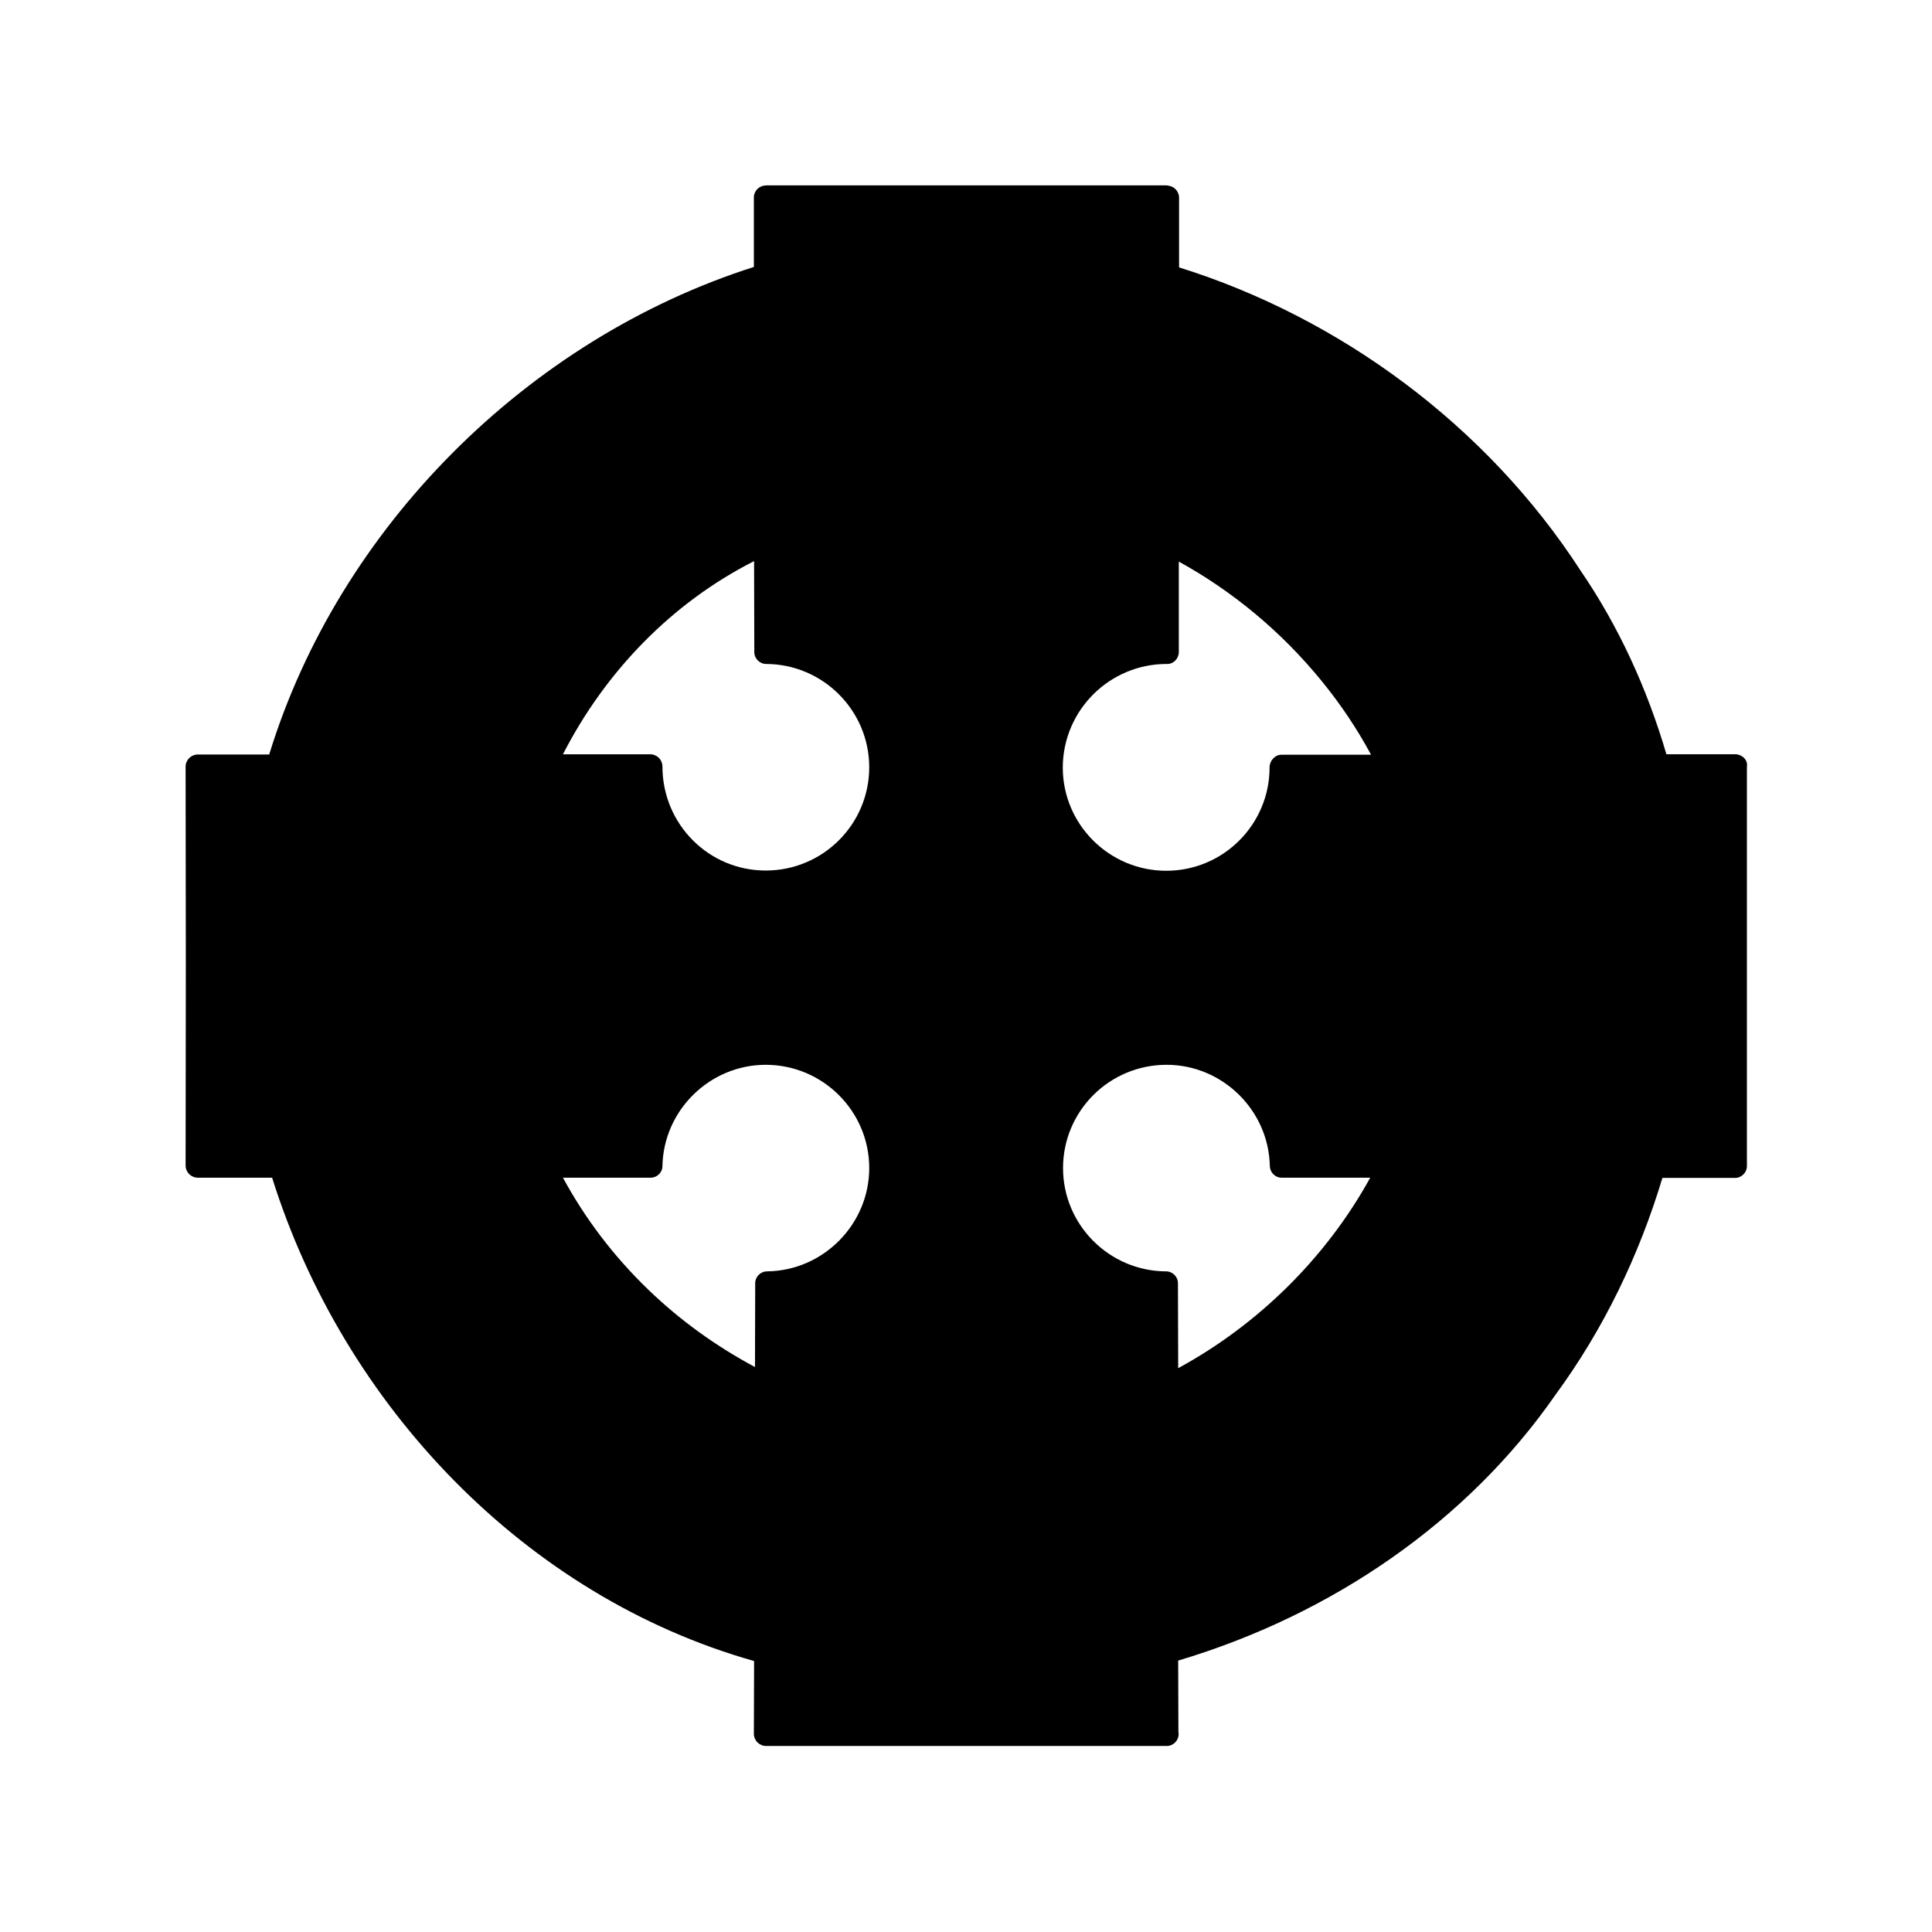
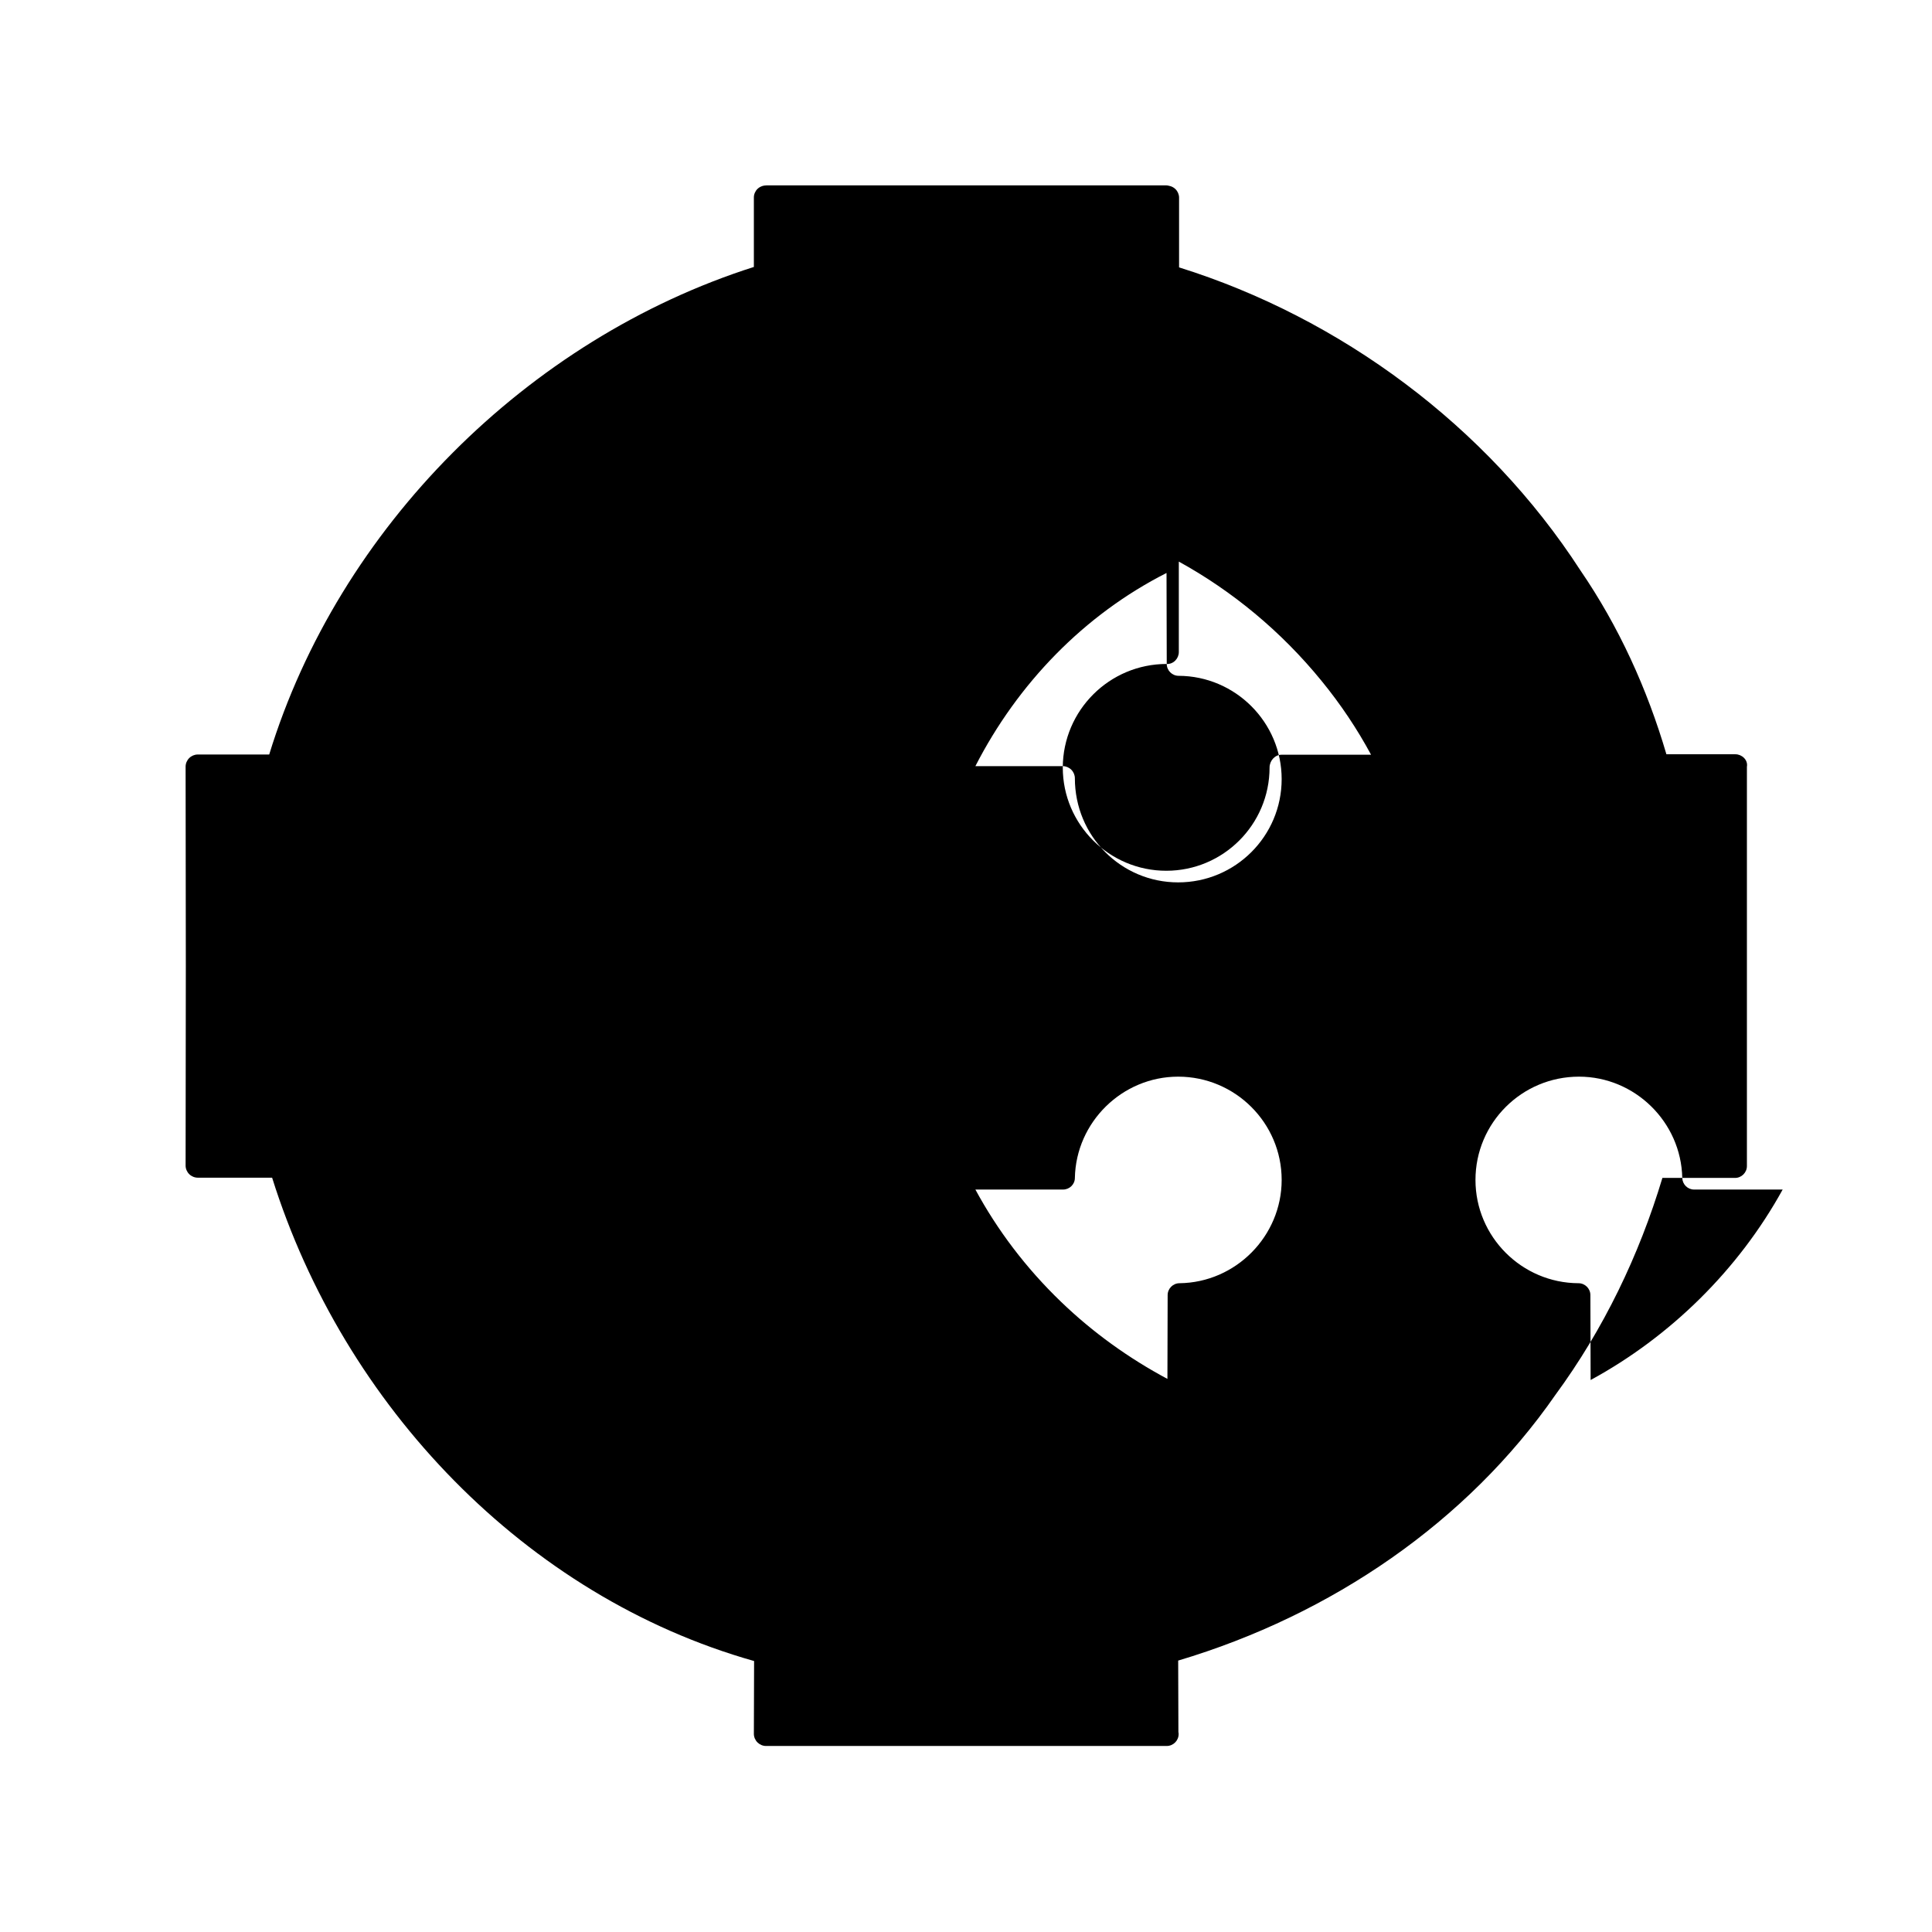
<svg xmlns="http://www.w3.org/2000/svg" fill="#000000" width="800px" height="800px" version="1.1" viewBox="144 144 512 512">
-   <path d="m606.17 344.84c-0.594-0.594-1.422-0.949-2.25-0.949h-18.305c-5.094-17.359-12.617-33.887-22.809-48.758-24.824-38.332-63.688-66.945-106.34-80.273v-18.484c0-0.828-0.355-1.66-0.949-2.25-0.473-0.473-1.066-0.77-1.719-0.887-0.238-0.059-0.473-0.117-0.77-0.117h-105.81c-0.238 0-0.473 0.059-0.711 0.059-0.652 0.117-1.305 0.414-1.777 0.887-0.594 0.594-0.949 1.422-0.949 2.25v18.426c-60.016 19.133-110.02 69.133-128.44 129.21h-13.625-5.332c-0.828 0-1.66 0.355-2.25 0.949-0.594 0.594-0.949 1.422-0.949 2.25l0.059 52.906-0.059 52.844c0 0.828 0.355 1.66 0.949 2.25 0.594 0.594 1.422 0.949 2.309 0.949h19.668c18.957 60.43 67.125 110.96 127.73 128.09l-0.059 19.312c0 0.828 0.355 1.66 0.949 2.25 0.594 0.594 1.422 0.949 2.25 0.949h28.023 49.41 28.734 0.059c1.719 0 3.141-1.422 3.141-3.141 0-0.176 0-0.355-0.059-0.531l-0.059-18.957c40.758-12.145 76.66-36.852 99.945-70.383 12.797-17.418 22.215-37.027 28.379-57.527h19.254c1.719 0 3.141-1.422 3.141-3.141v-105.81c0.168-0.945-0.188-1.777-0.777-2.367zm-152.97-24.883c0.828 0.059 1.66-0.297 2.25-0.887 0.594-0.594 0.949-1.422 0.949-2.25v-23.992c14.102 7.762 27.074 18.426 37.797 31.578 5.094 6.219 9.48 12.797 13.152 19.609h-23.758c-1.719 0-3.141 1.598-3.141 3.375 0 15.105-12.262 27.371-27.371 27.371-15.105 0-27.43-12.262-27.43-27.371 0.062-15.172 12.383-27.434 27.551-27.434zm-109.3-3.141c0 1.719 1.422 3.141 3.141 3.141 15.047 0.059 27.312 12.324 27.312 27.371 0 15.105-12.262 27.371-27.43 27.371-15.105 0-27.371-12.262-27.371-27.609 0-0.828-0.355-1.66-0.949-2.25-0.594-0.594-1.422-0.949-2.25-0.949h-3.141-20.023c11.195-21.859 28.793-40.109 50.652-51.188zm3.379 164.11c-1.719 0-3.141 1.422-3.141 3.141l-0.059 22.215c-10.191-5.449-19.789-12.324-28.199-20.438-9.301-8.945-16.883-19.016-22.691-29.742h23.223c1.719 0 3.141-1.363 3.141-3.082 0.297-14.812 12.559-26.836 27.371-26.836 15.105 0 27.43 12.262 27.43 27.371 0 14.871-12.148 27.191-27.074 27.371zm108.89 3.141c0-1.719-1.422-3.141-3.141-3.141-15.047-0.059-27.312-12.324-27.312-27.371 0-15.105 12.262-27.371 27.43-27.371 14.812 0 27.074 12.027 27.371 26.836 0.059 1.719 1.422 3.082 3.141 3.082h23.465c-11.672 21.211-29.742 38.984-50.891 50.477z" />
+   <path d="m606.17 344.84c-0.594-0.594-1.422-0.949-2.25-0.949h-18.305c-5.094-17.359-12.617-33.887-22.809-48.758-24.824-38.332-63.688-66.945-106.34-80.273v-18.484c0-0.828-0.355-1.66-0.949-2.25-0.473-0.473-1.066-0.77-1.719-0.887-0.238-0.059-0.473-0.117-0.77-0.117h-105.81c-0.238 0-0.473 0.059-0.711 0.059-0.652 0.117-1.305 0.414-1.777 0.887-0.594 0.594-0.949 1.422-0.949 2.25v18.426c-60.016 19.133-110.02 69.133-128.44 129.21h-13.625-5.332c-0.828 0-1.66 0.355-2.25 0.949-0.594 0.594-0.949 1.422-0.949 2.25l0.059 52.906-0.059 52.844c0 0.828 0.355 1.66 0.949 2.25 0.594 0.594 1.422 0.949 2.309 0.949h19.668c18.957 60.43 67.125 110.96 127.73 128.09l-0.059 19.312c0 0.828 0.355 1.66 0.949 2.25 0.594 0.594 1.422 0.949 2.25 0.949h28.023 49.41 28.734 0.059c1.719 0 3.141-1.422 3.141-3.141 0-0.176 0-0.355-0.059-0.531l-0.059-18.957c40.758-12.145 76.66-36.852 99.945-70.383 12.797-17.418 22.215-37.027 28.379-57.527h19.254c1.719 0 3.141-1.422 3.141-3.141v-105.81c0.168-0.945-0.188-1.777-0.777-2.367zm-152.97-24.883c0.828 0.059 1.66-0.297 2.25-0.887 0.594-0.594 0.949-1.422 0.949-2.25v-23.992c14.102 7.762 27.074 18.426 37.797 31.578 5.094 6.219 9.48 12.797 13.152 19.609h-23.758c-1.719 0-3.141 1.598-3.141 3.375 0 15.105-12.262 27.371-27.371 27.371-15.105 0-27.43-12.262-27.43-27.371 0.062-15.172 12.383-27.434 27.551-27.434zc0 1.719 1.422 3.141 3.141 3.141 15.047 0.059 27.312 12.324 27.312 27.371 0 15.105-12.262 27.371-27.43 27.371-15.105 0-27.371-12.262-27.371-27.609 0-0.828-0.355-1.66-0.949-2.25-0.594-0.594-1.422-0.949-2.25-0.949h-3.141-20.023c11.195-21.859 28.793-40.109 50.652-51.188zm3.379 164.11c-1.719 0-3.141 1.422-3.141 3.141l-0.059 22.215c-10.191-5.449-19.789-12.324-28.199-20.438-9.301-8.945-16.883-19.016-22.691-29.742h23.223c1.719 0 3.141-1.363 3.141-3.082 0.297-14.812 12.559-26.836 27.371-26.836 15.105 0 27.43 12.262 27.43 27.371 0 14.871-12.148 27.191-27.074 27.371zm108.89 3.141c0-1.719-1.422-3.141-3.141-3.141-15.047-0.059-27.312-12.324-27.312-27.371 0-15.105 12.262-27.371 27.43-27.371 14.812 0 27.074 12.027 27.371 26.836 0.059 1.719 1.422 3.082 3.141 3.082h23.465c-11.672 21.211-29.742 38.984-50.891 50.477z" />
</svg>